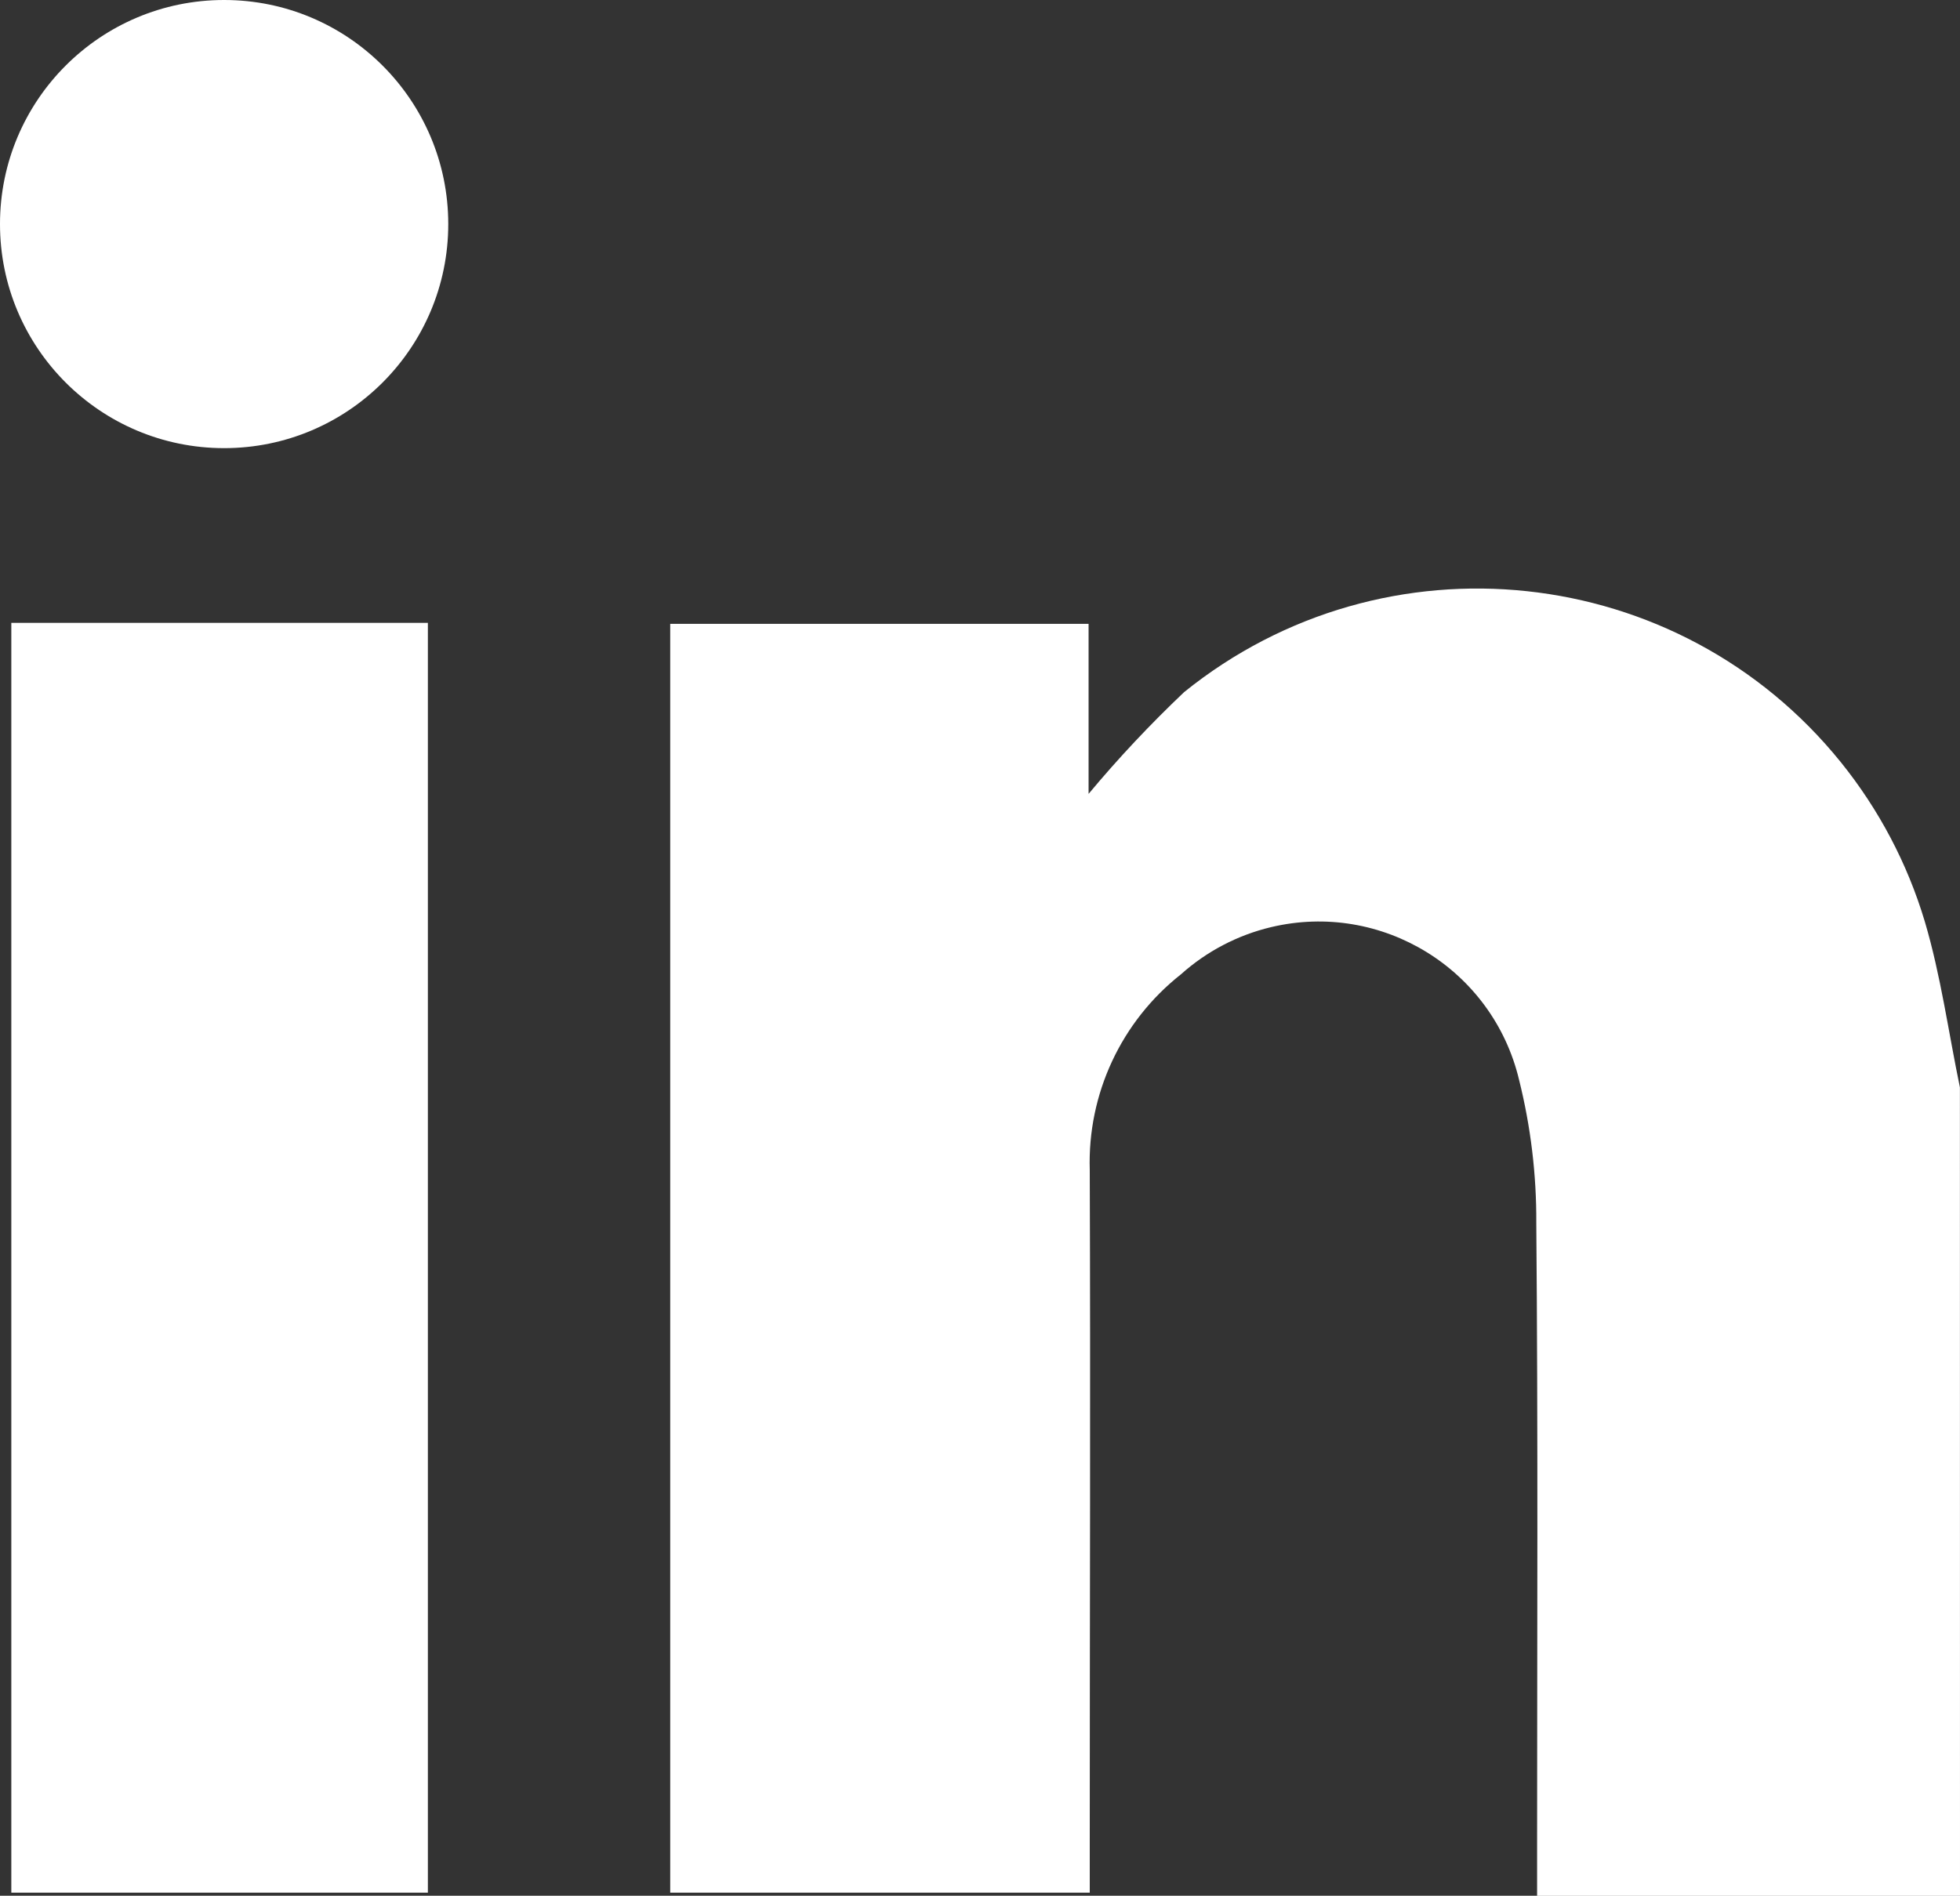
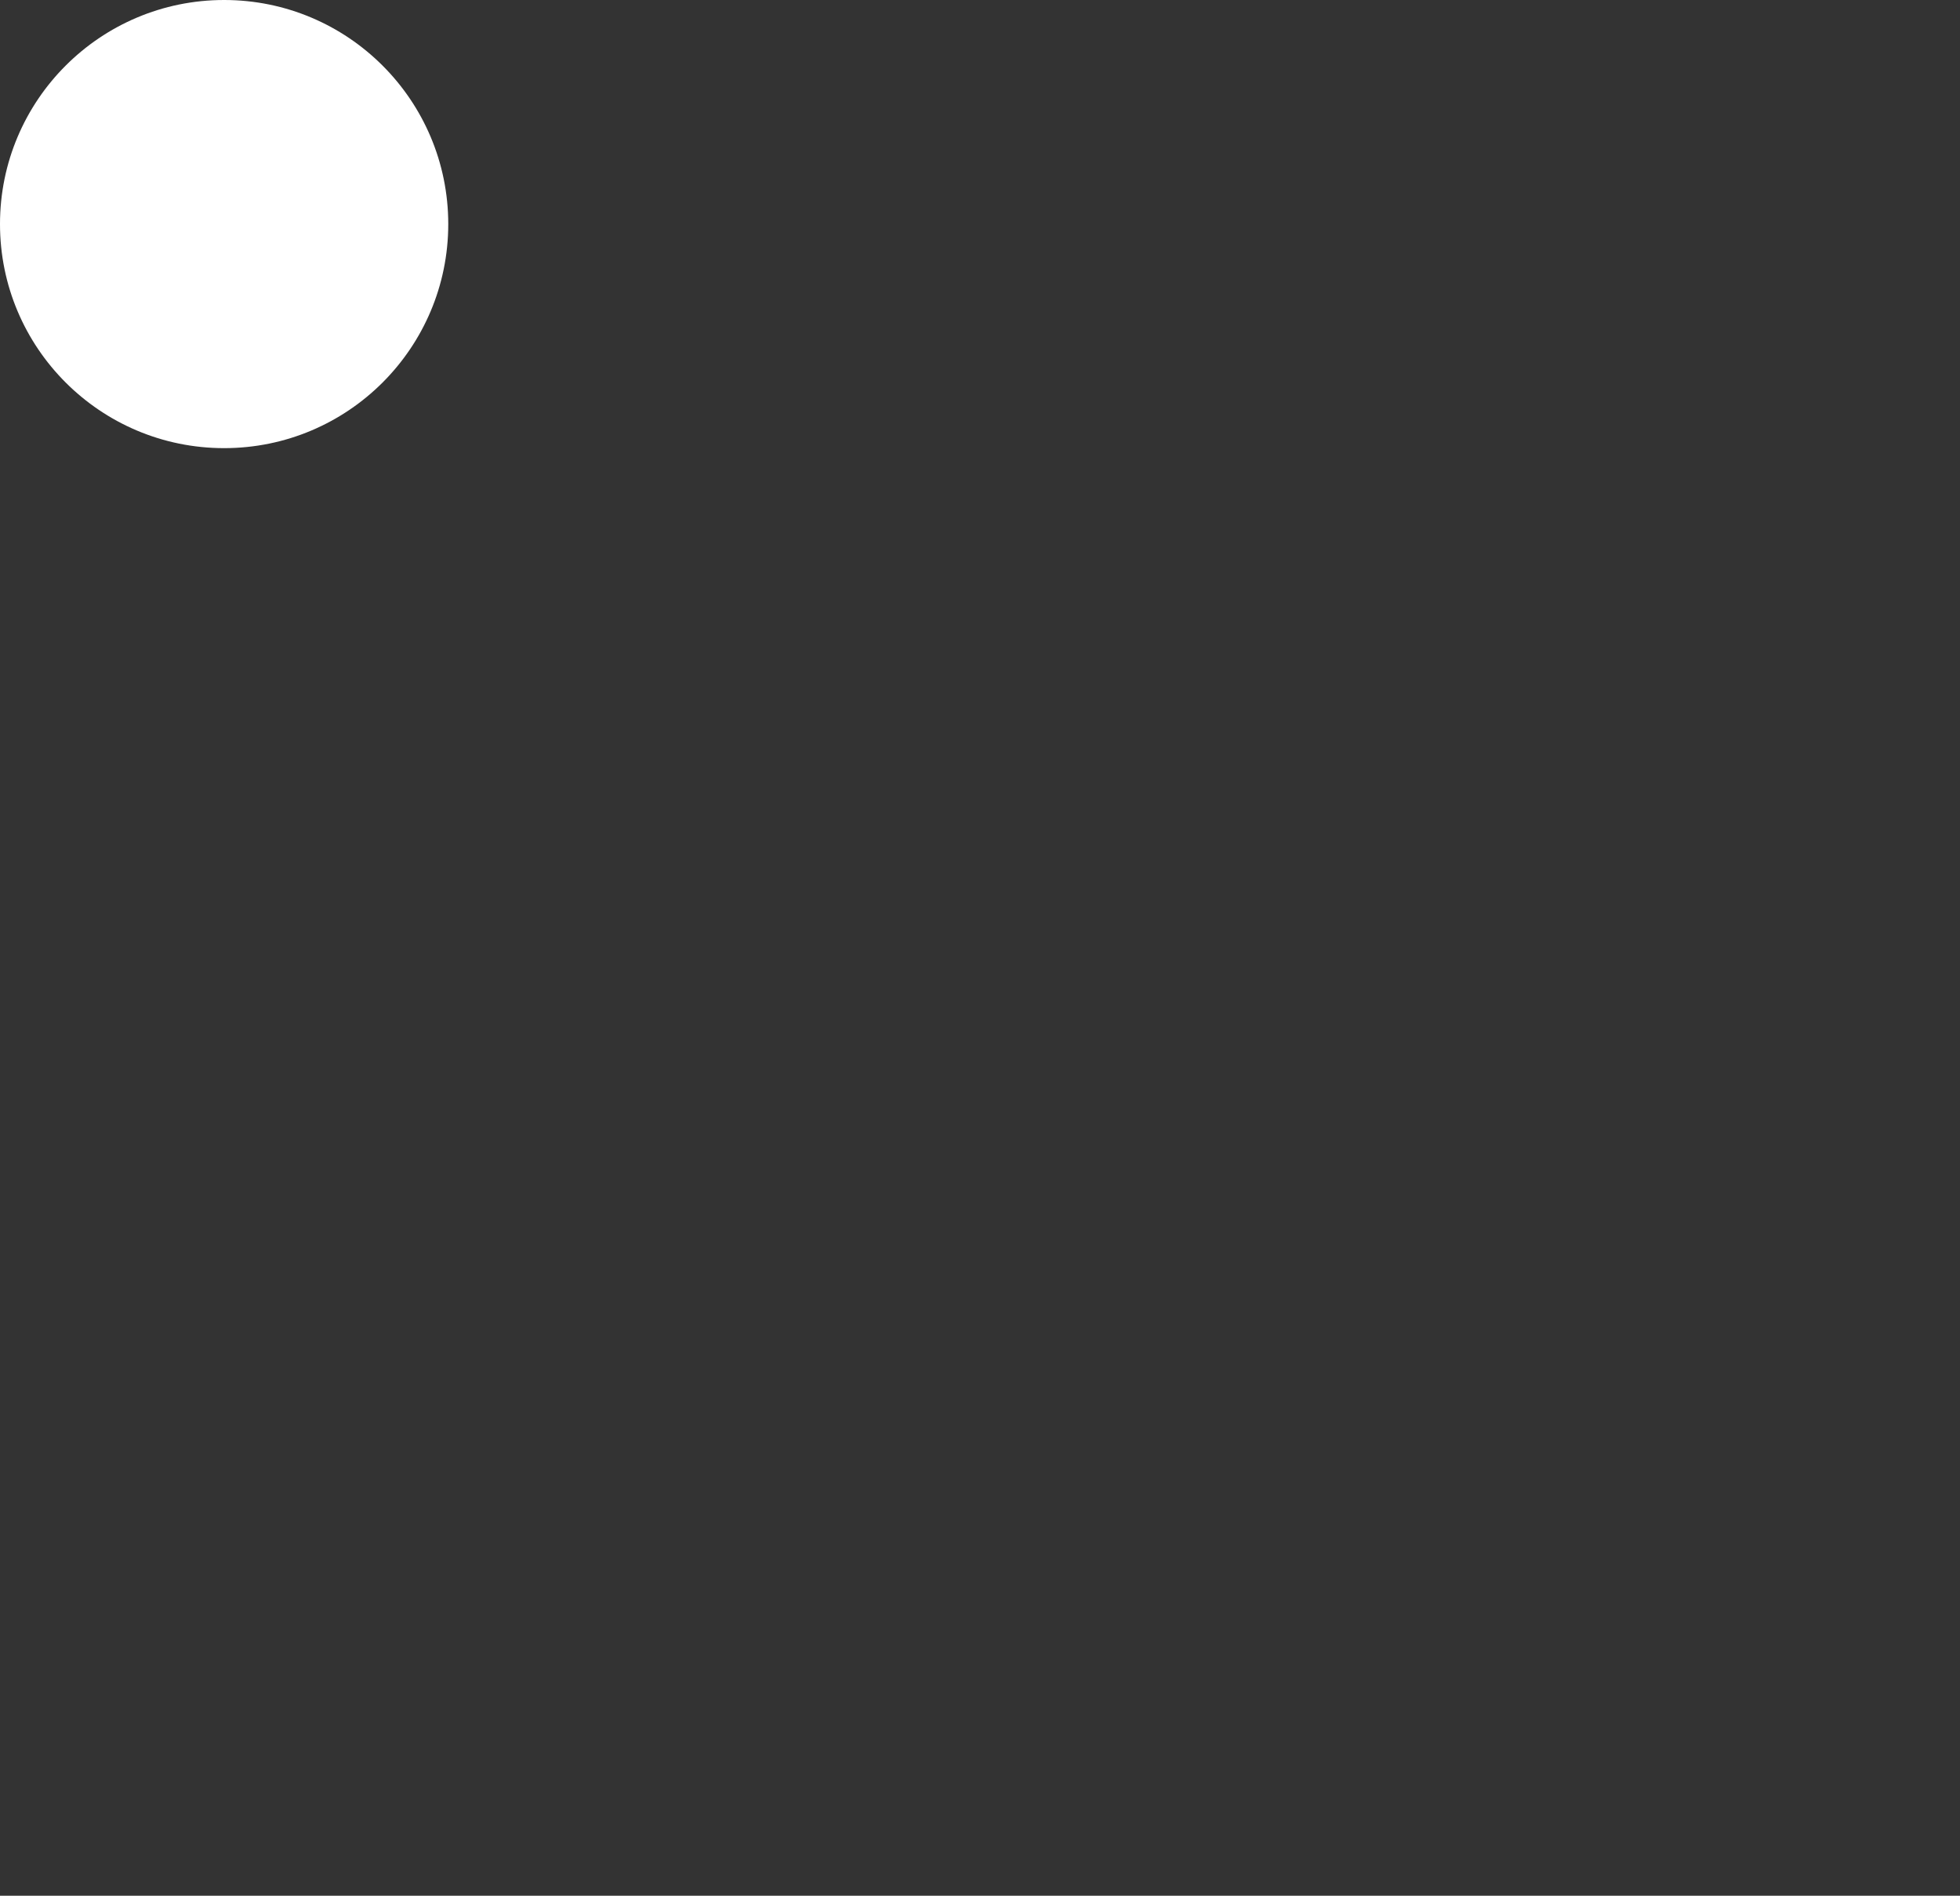
<svg xmlns="http://www.w3.org/2000/svg" version="1.1" id="Group_9" x="0px" y="0px" width="21.644px" height="20.94px" viewBox="0 0 21.644 20.94" style="enable-background:new 0 0 21.644 20.94;" xml:space="preserve">
  <rect x="0" y="0" width="21.644" height="20.94" fill="#333333" stroke="none" />
  <style type="text/css">
	.st0{fill:#FFFFFF;}
</style>
  <g id="Group_8" transform="translate(0.125 6.488)">
-     <path id="Path_7" class="st0" d="M21.519,14.453h-4.67v-0.544c0-2.3,0.011-4.592-0.009-6.888c0.003-0.533-0.061-1.064-0.19-1.581   c-0.291-1.222-1.517-1.978-2.739-1.687c-0.37,0.088-0.713,0.268-0.996,0.522c-0.659,0.52-1.032,1.321-1.006,2.16   c0.009,2.474,0,4.948,0,7.422v0.561H7.276V0.403h4.62v1.878c0.329-0.395,0.682-0.77,1.055-1.124   c2.216-1.789,5.463-1.442,7.252,0.774c0.42,0.521,0.735,1.118,0.927,1.759c0.178,0.6,0.261,1.222,0.388,1.833   C21.519,8.499,21.519,11.476,21.519,14.453z" />
-     <path id="Path_8" class="st0" d="M0,0.392h4.6v14.026H0V0.392z" />
-   </g>
+     </g>
  <circle id="Ellipse_1" class="st0" cx="2.475" cy="2.475" r="2.475" />
</svg>